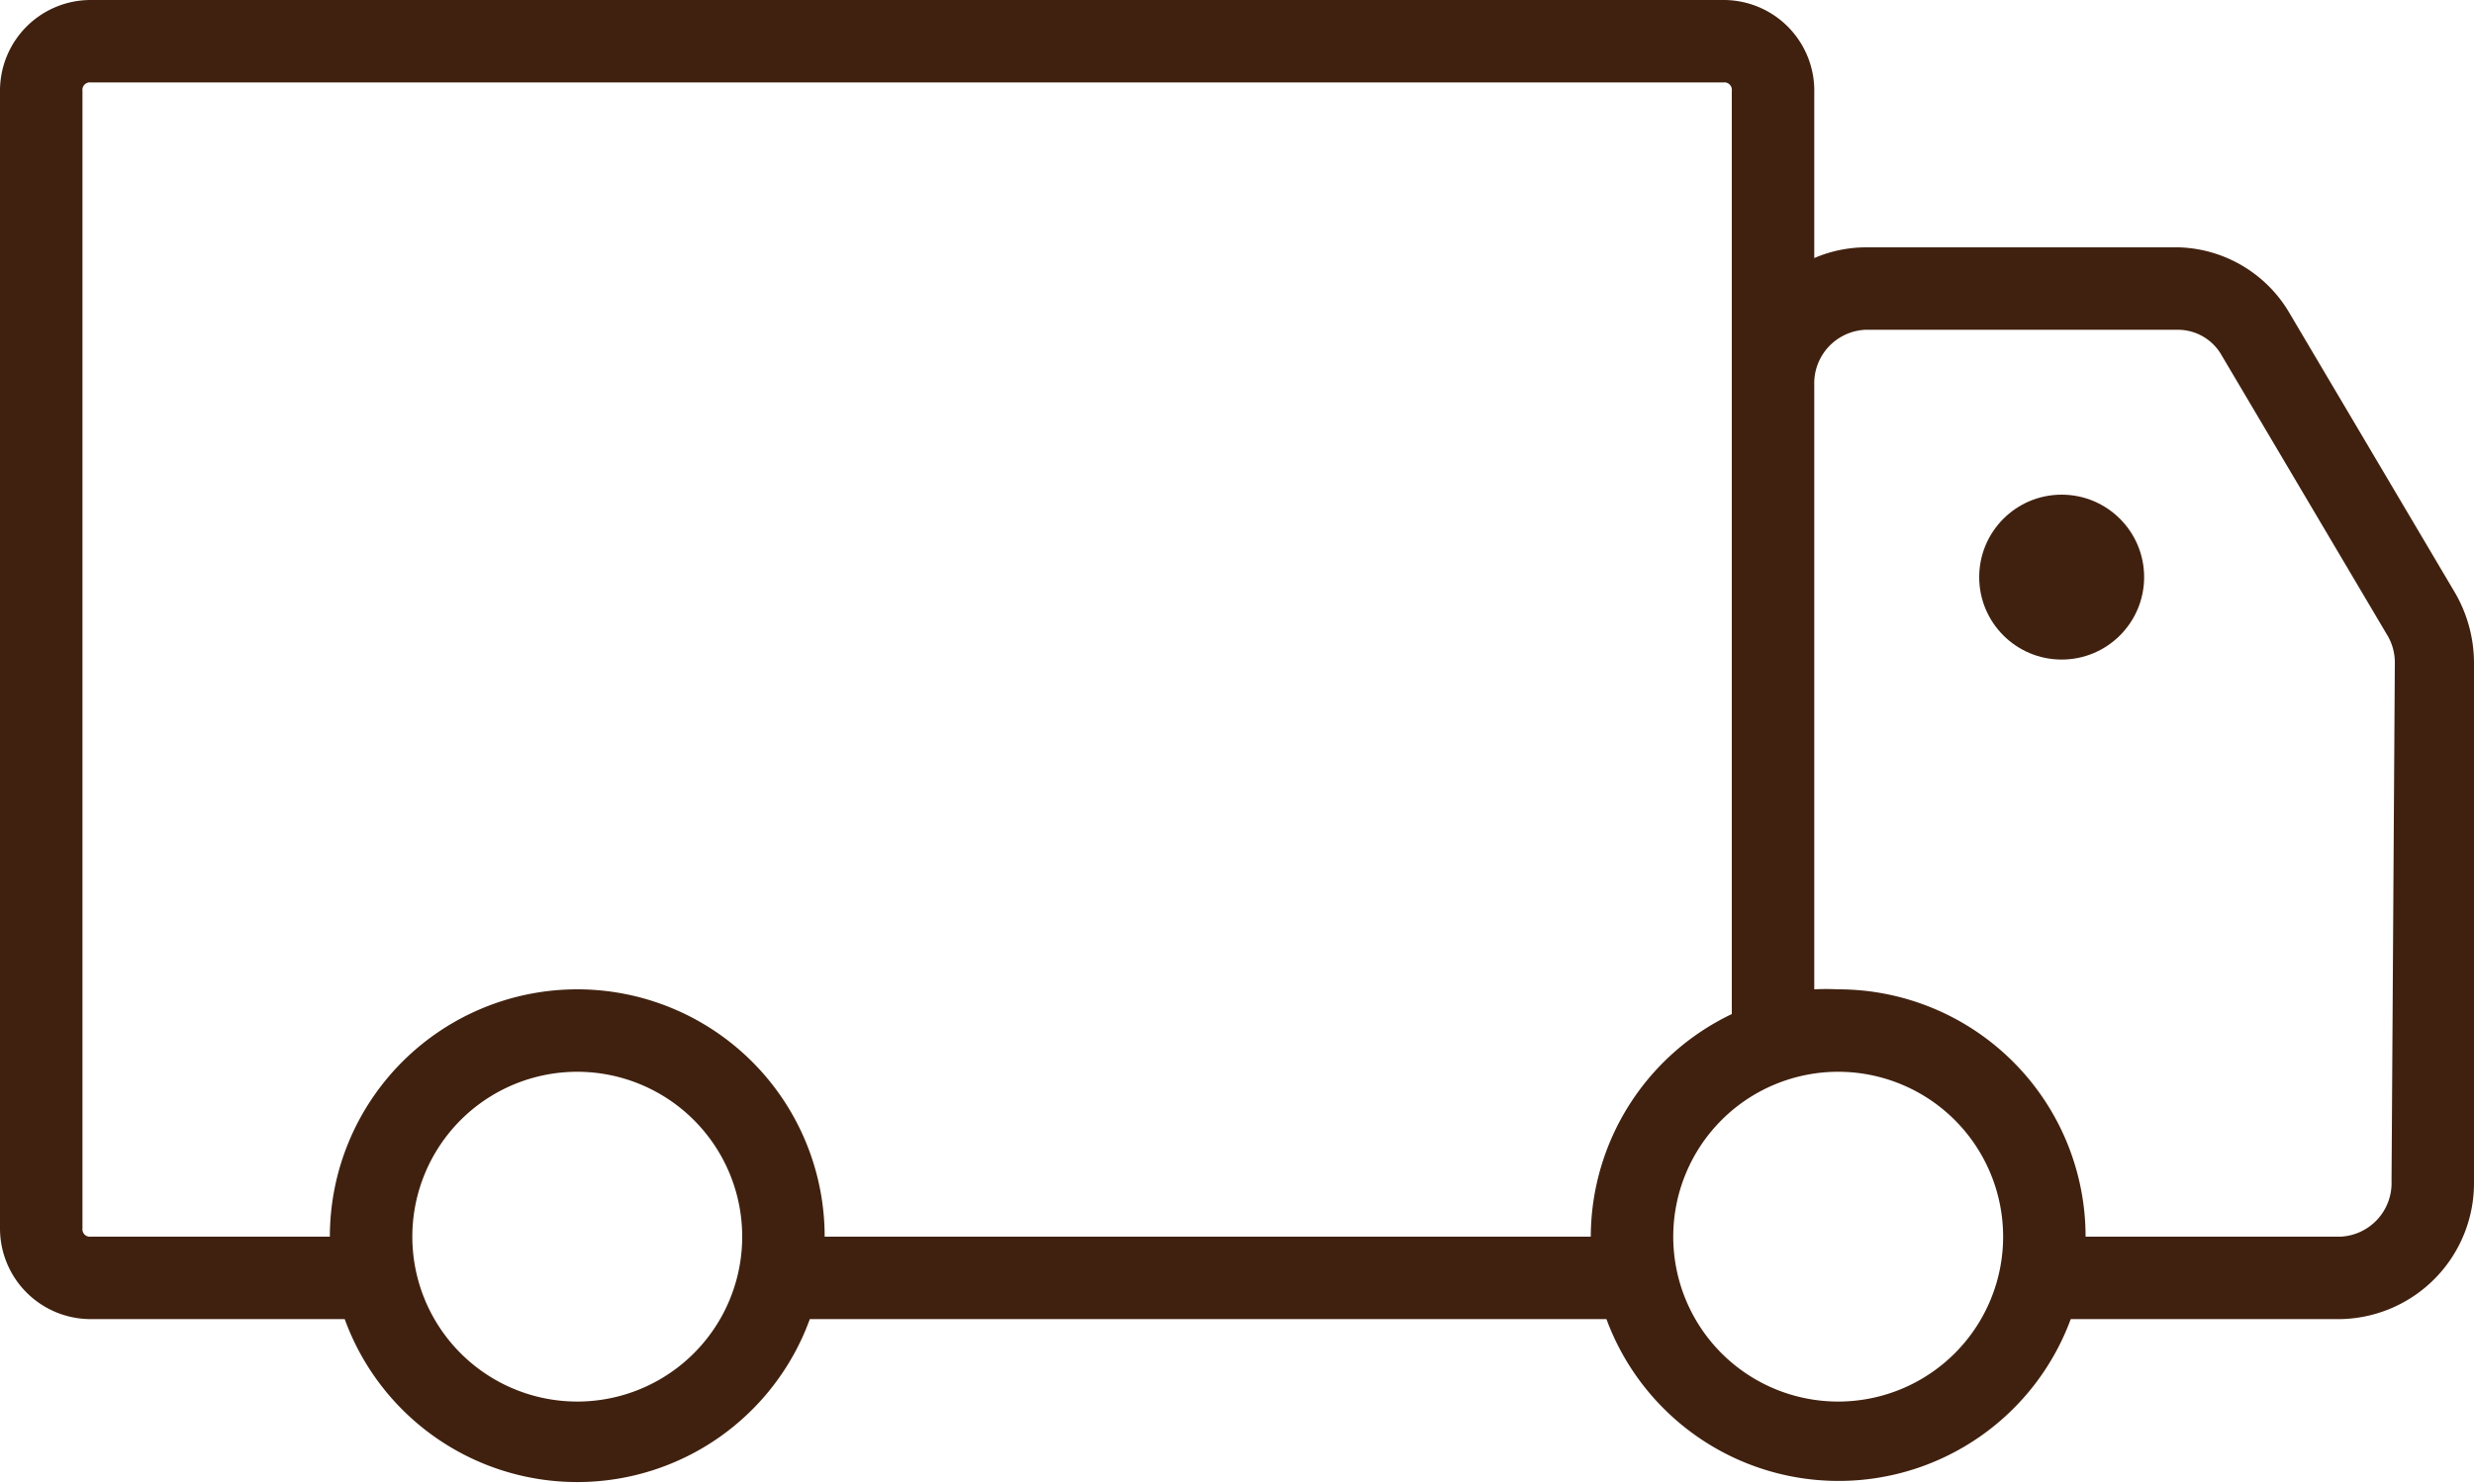
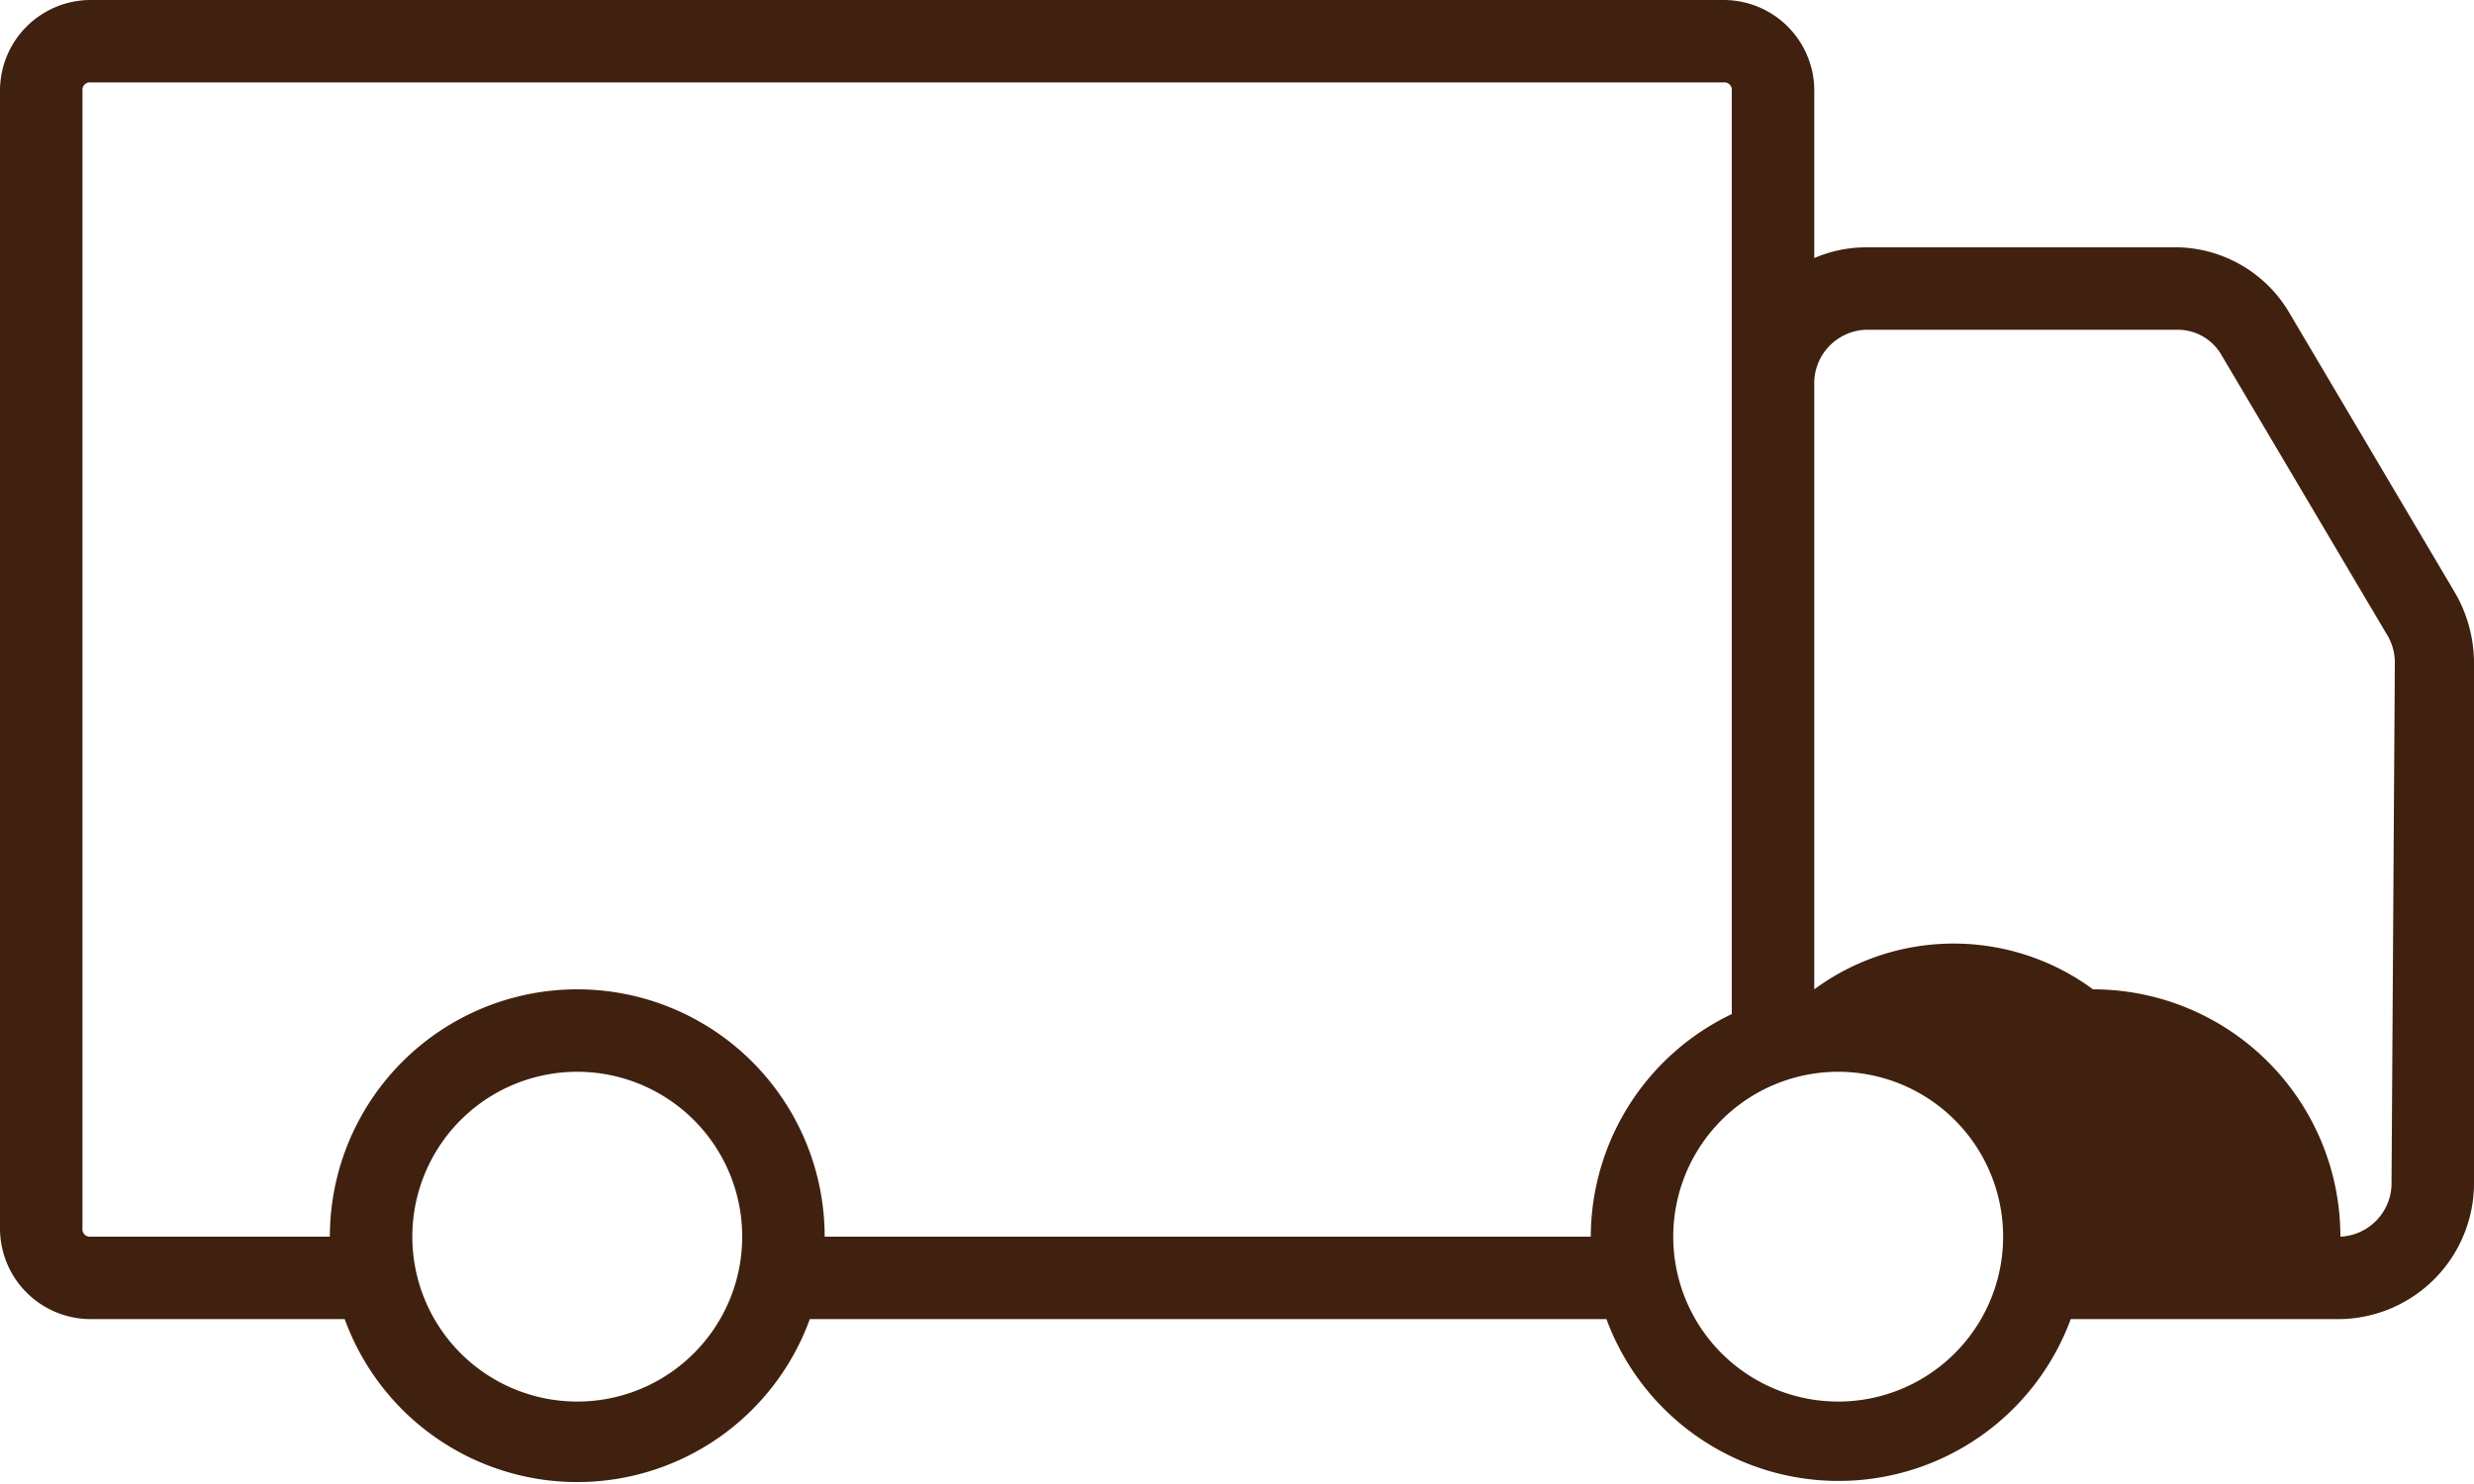
<svg xmlns="http://www.w3.org/2000/svg" viewBox="0 0 30 18">
  <defs>
    <style>.cls-1{fill:#40210f;}</style>
  </defs>
  <g id="レイヤー_2" data-name="レイヤー 2">
    <g id="Responsive_Icons" data-name="Responsive Icons">
-       <path class="cls-1" d="M29.77,7.19l-2-3.38A1.61,1.61,0,0,0,26.42,3h-3.8a1.6,1.6,0,0,0-.62.13v-2A1.1,1.1,0,0,0,20.9,0H1.1A1.1,1.1,0,0,0,0,1.1V14.9A1.1,1.1,0,0,0,1.1,16H4.18a3,3,0,0,0,5.64,0h9.66a3,3,0,0,0,5.63,0h3.27A1.65,1.65,0,0,0,30,14.33V8.05A1.7,1.7,0,0,0,29.77,7.19ZM7,17a2,2,0,1,1,2-2A2,2,0,0,1,7,17Zm12.29-2H10a3,3,0,0,0-6,0H1.1a.09.09,0,0,1-.1-.1V1.1A.09.09,0,0,1,1.1,1H20.9a.09.09,0,0,1,.1.1V12.3A3,3,0,0,0,19.29,15Zm3,2a2,2,0,1,1,2-2A2,2,0,0,1,22.29,17ZM29,14.33a.65.65,0,0,1-.62.67H25.29a3,3,0,0,0-3-3A2.85,2.85,0,0,0,22,12V4.67A.65.65,0,0,1,22.62,4h3.8a.61.61,0,0,1,.52.31l2,3.38a.65.65,0,0,1,.1.36Z" />
-       <circle class="cls-1" cx="25" cy="7" r="1" />
+       <path class="cls-1" d="M29.77,7.19l-2-3.38A1.61,1.61,0,0,0,26.42,3h-3.8a1.6,1.6,0,0,0-.62.13v-2A1.1,1.1,0,0,0,20.9,0H1.1A1.1,1.1,0,0,0,0,1.1V14.9A1.1,1.1,0,0,0,1.1,16H4.18a3,3,0,0,0,5.64,0h9.66a3,3,0,0,0,5.63,0h3.27A1.65,1.65,0,0,0,30,14.33V8.05A1.7,1.7,0,0,0,29.77,7.19ZM7,17a2,2,0,1,1,2-2A2,2,0,0,1,7,17Zm12.29-2H10a3,3,0,0,0-6,0H1.1a.09.09,0,0,1-.1-.1V1.1A.09.09,0,0,1,1.1,1H20.9a.09.09,0,0,1,.1.1V12.3A3,3,0,0,0,19.29,15Zm3,2a2,2,0,1,1,2-2A2,2,0,0,1,22.29,17ZM29,14.33a.65.65,0,0,1-.62.67a3,3,0,0,0-3-3A2.85,2.85,0,0,0,22,12V4.67A.65.65,0,0,1,22.62,4h3.8a.61.61,0,0,1,.52.31l2,3.38a.65.65,0,0,1,.1.36Z" />
    </g>
  </g>
</svg>